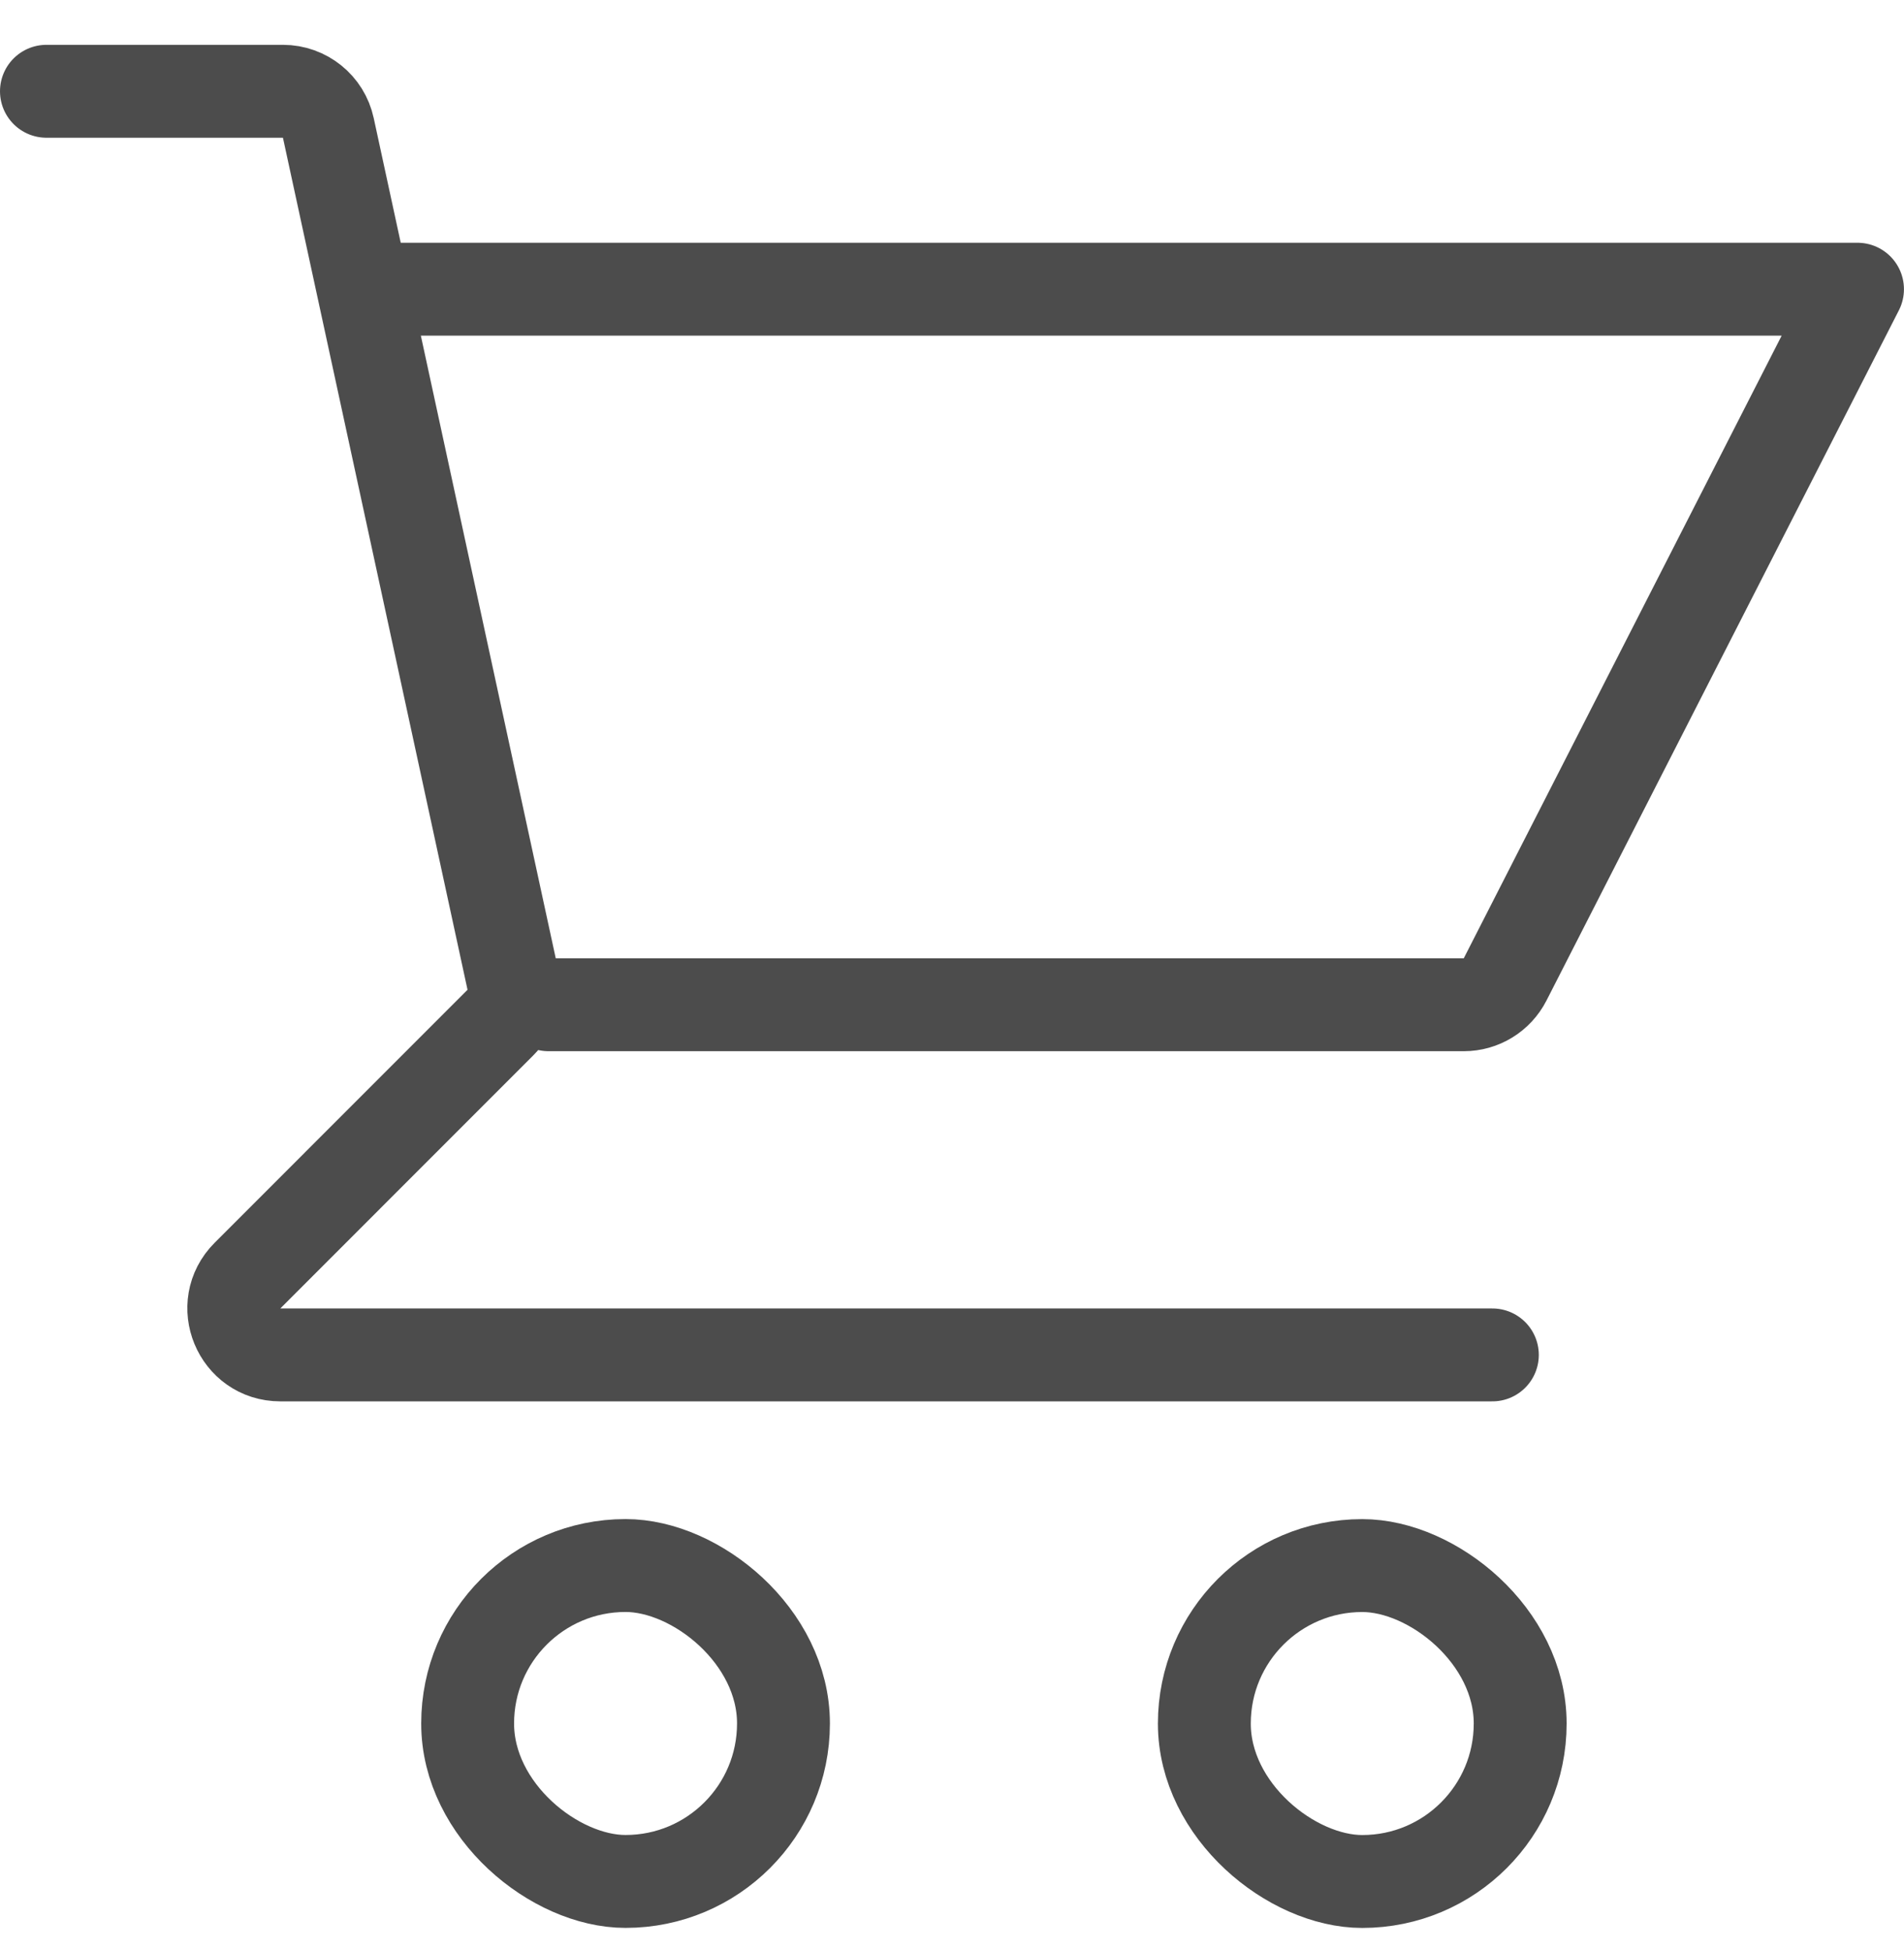
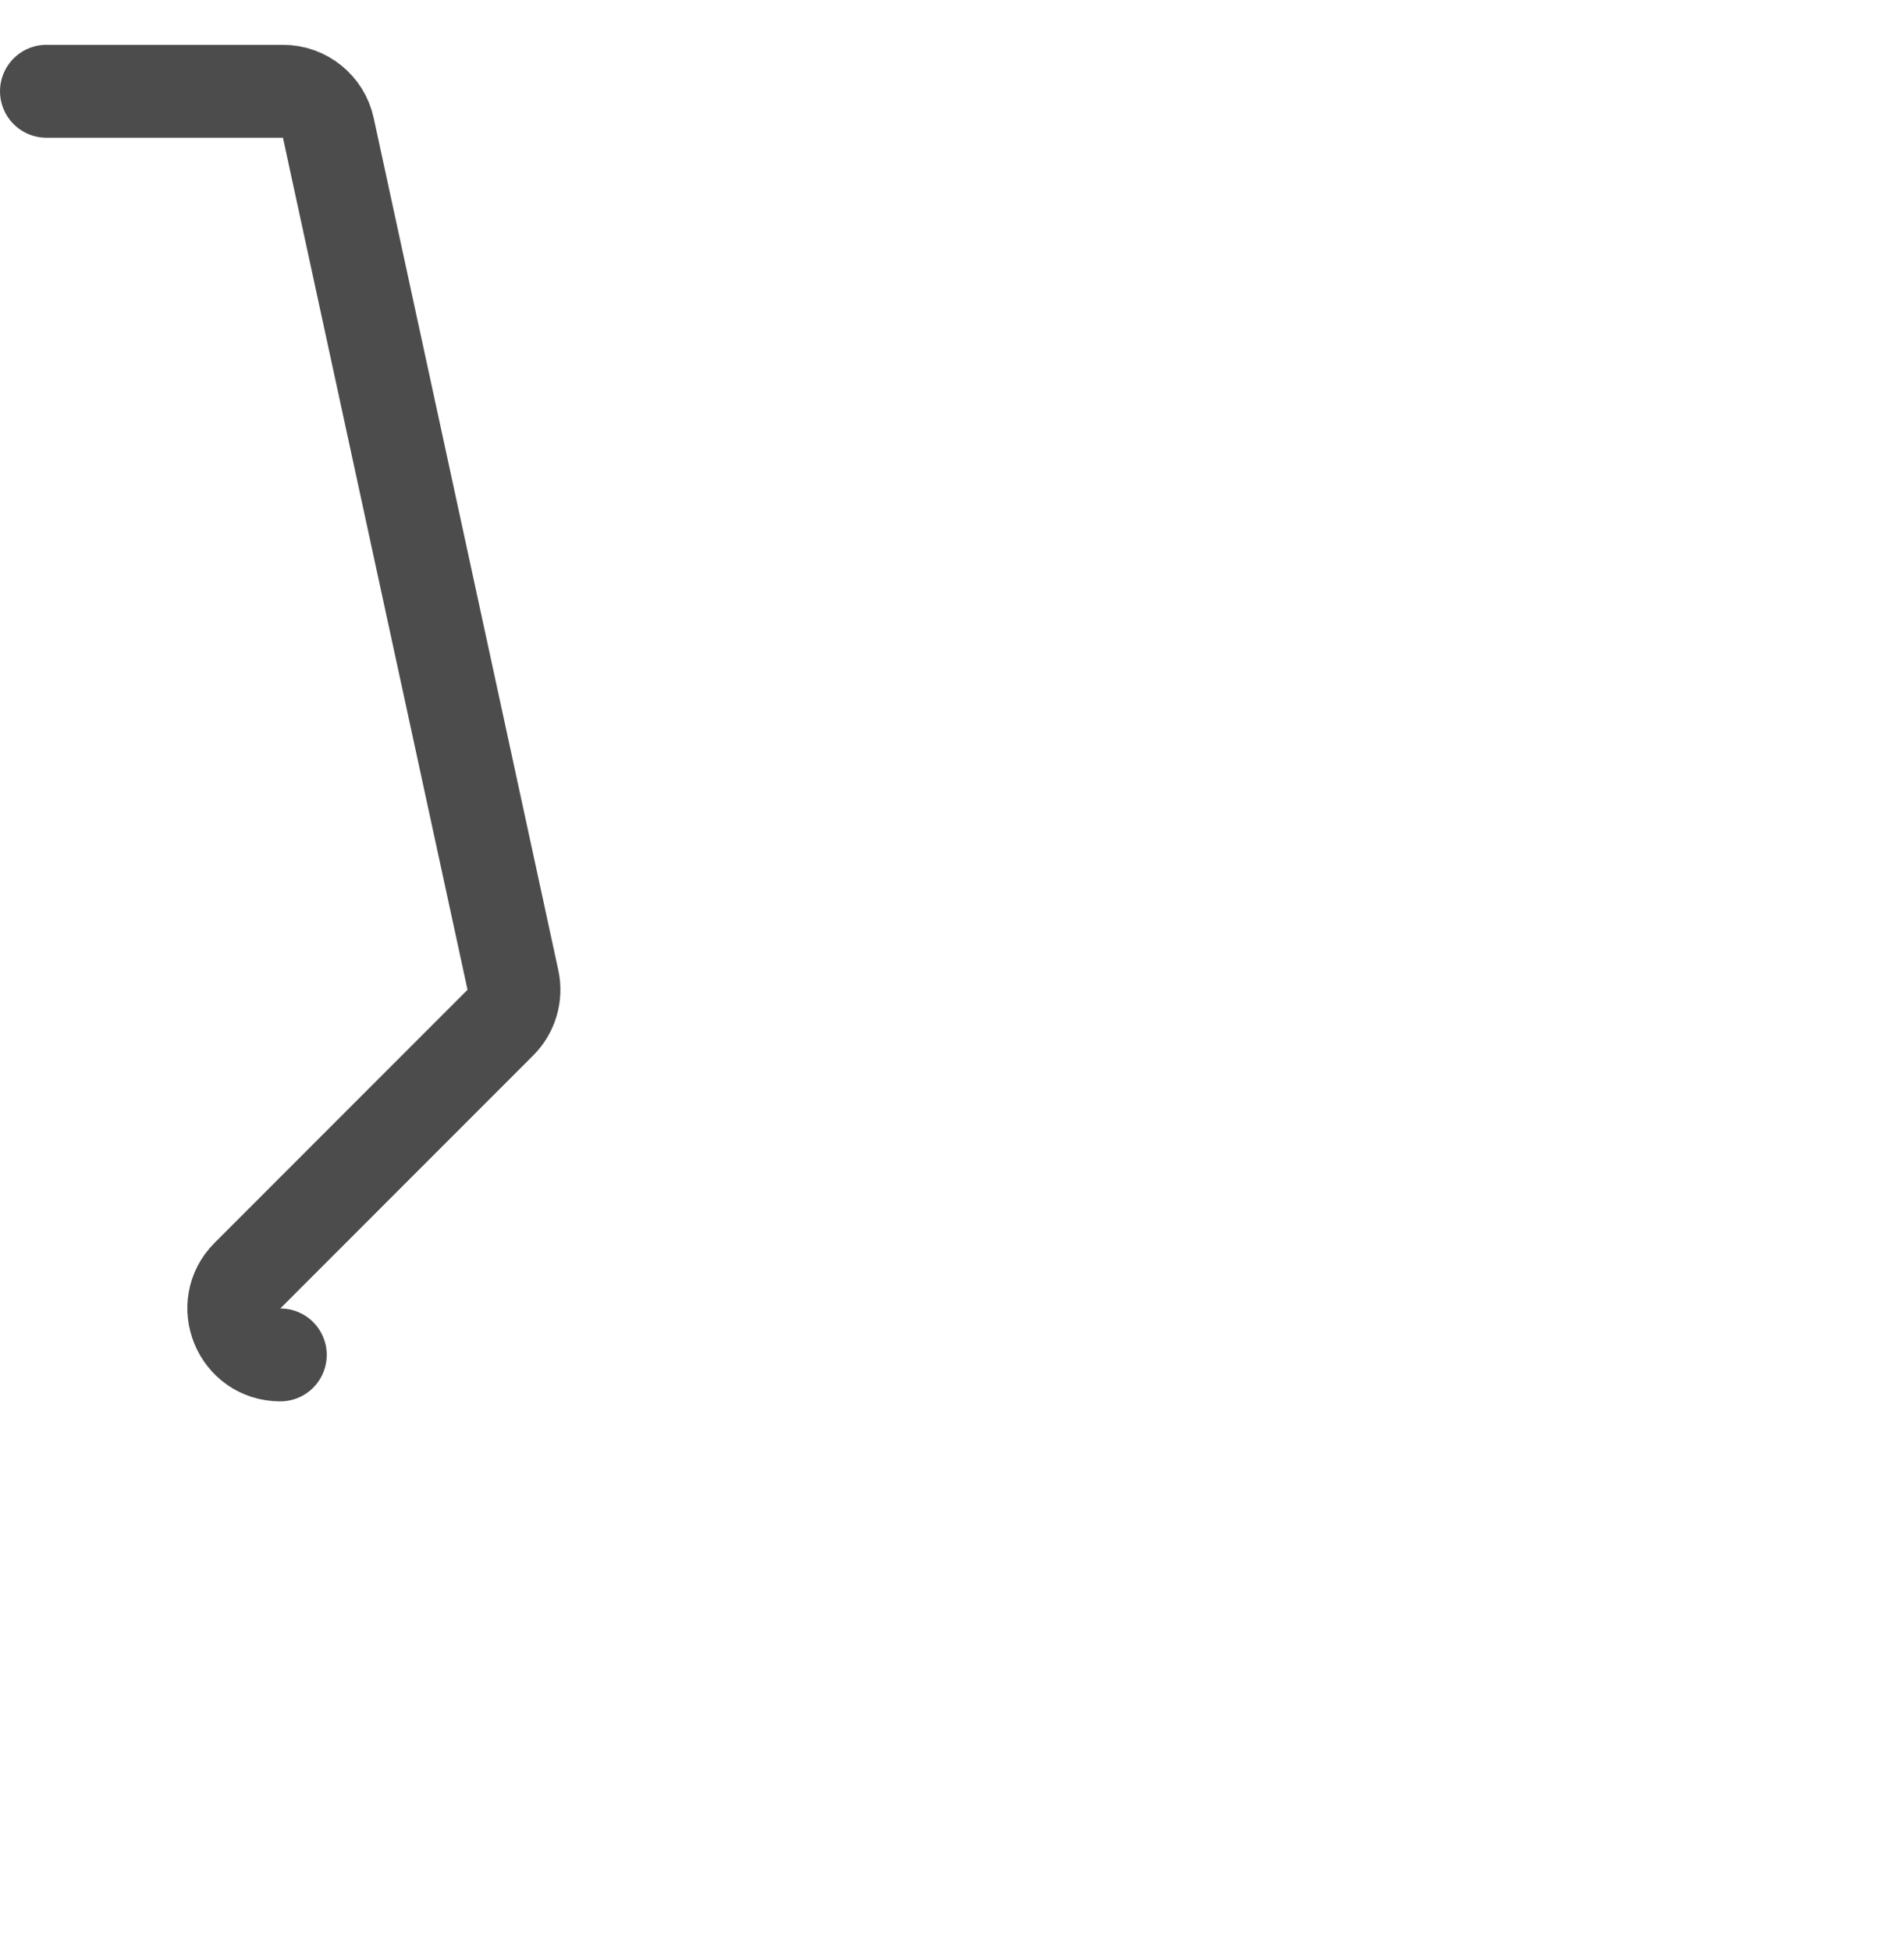
<svg xmlns="http://www.w3.org/2000/svg" width="41" height="42" viewBox="0 0 41 42" fill="none">
  <g opacity="0.9">
-     <rect width="6.801" height="6.801" rx="3.4" transform="matrix(0 1 1 0 25.934 33.703)" stroke="#393939" stroke-width="2" />
-     <rect width="6.801" height="6.801" rx="3.4" transform="matrix(0 1 1 0 10.07 33.702)" stroke="#393939" stroke-width="2" />
-     <path d="M1 1.965H6.093C6.564 1.965 6.971 2.293 7.07 2.753L11.045 21.096C11.117 21.429 11.015 21.775 10.774 22.015L5.329 27.461C4.699 28.091 5.145 29.168 6.036 29.168H32.136" stroke="#393939" stroke-width="2" stroke-linecap="round" stroke-linejoin="round" />
-     <path d="M8.535 6.226H39.999L32.411 21.084C32.24 21.419 31.896 21.63 31.521 21.63H11.813" stroke="#393939" stroke-width="2" stroke-linecap="round" stroke-linejoin="round" />
+     <path d="M1 1.965H6.093C6.564 1.965 6.971 2.293 7.07 2.753L11.045 21.096C11.117 21.429 11.015 21.775 10.774 22.015L5.329 27.461C4.699 28.091 5.145 29.168 6.036 29.168" stroke="#393939" stroke-width="2" stroke-linecap="round" stroke-linejoin="round" />
  </g>
</svg>